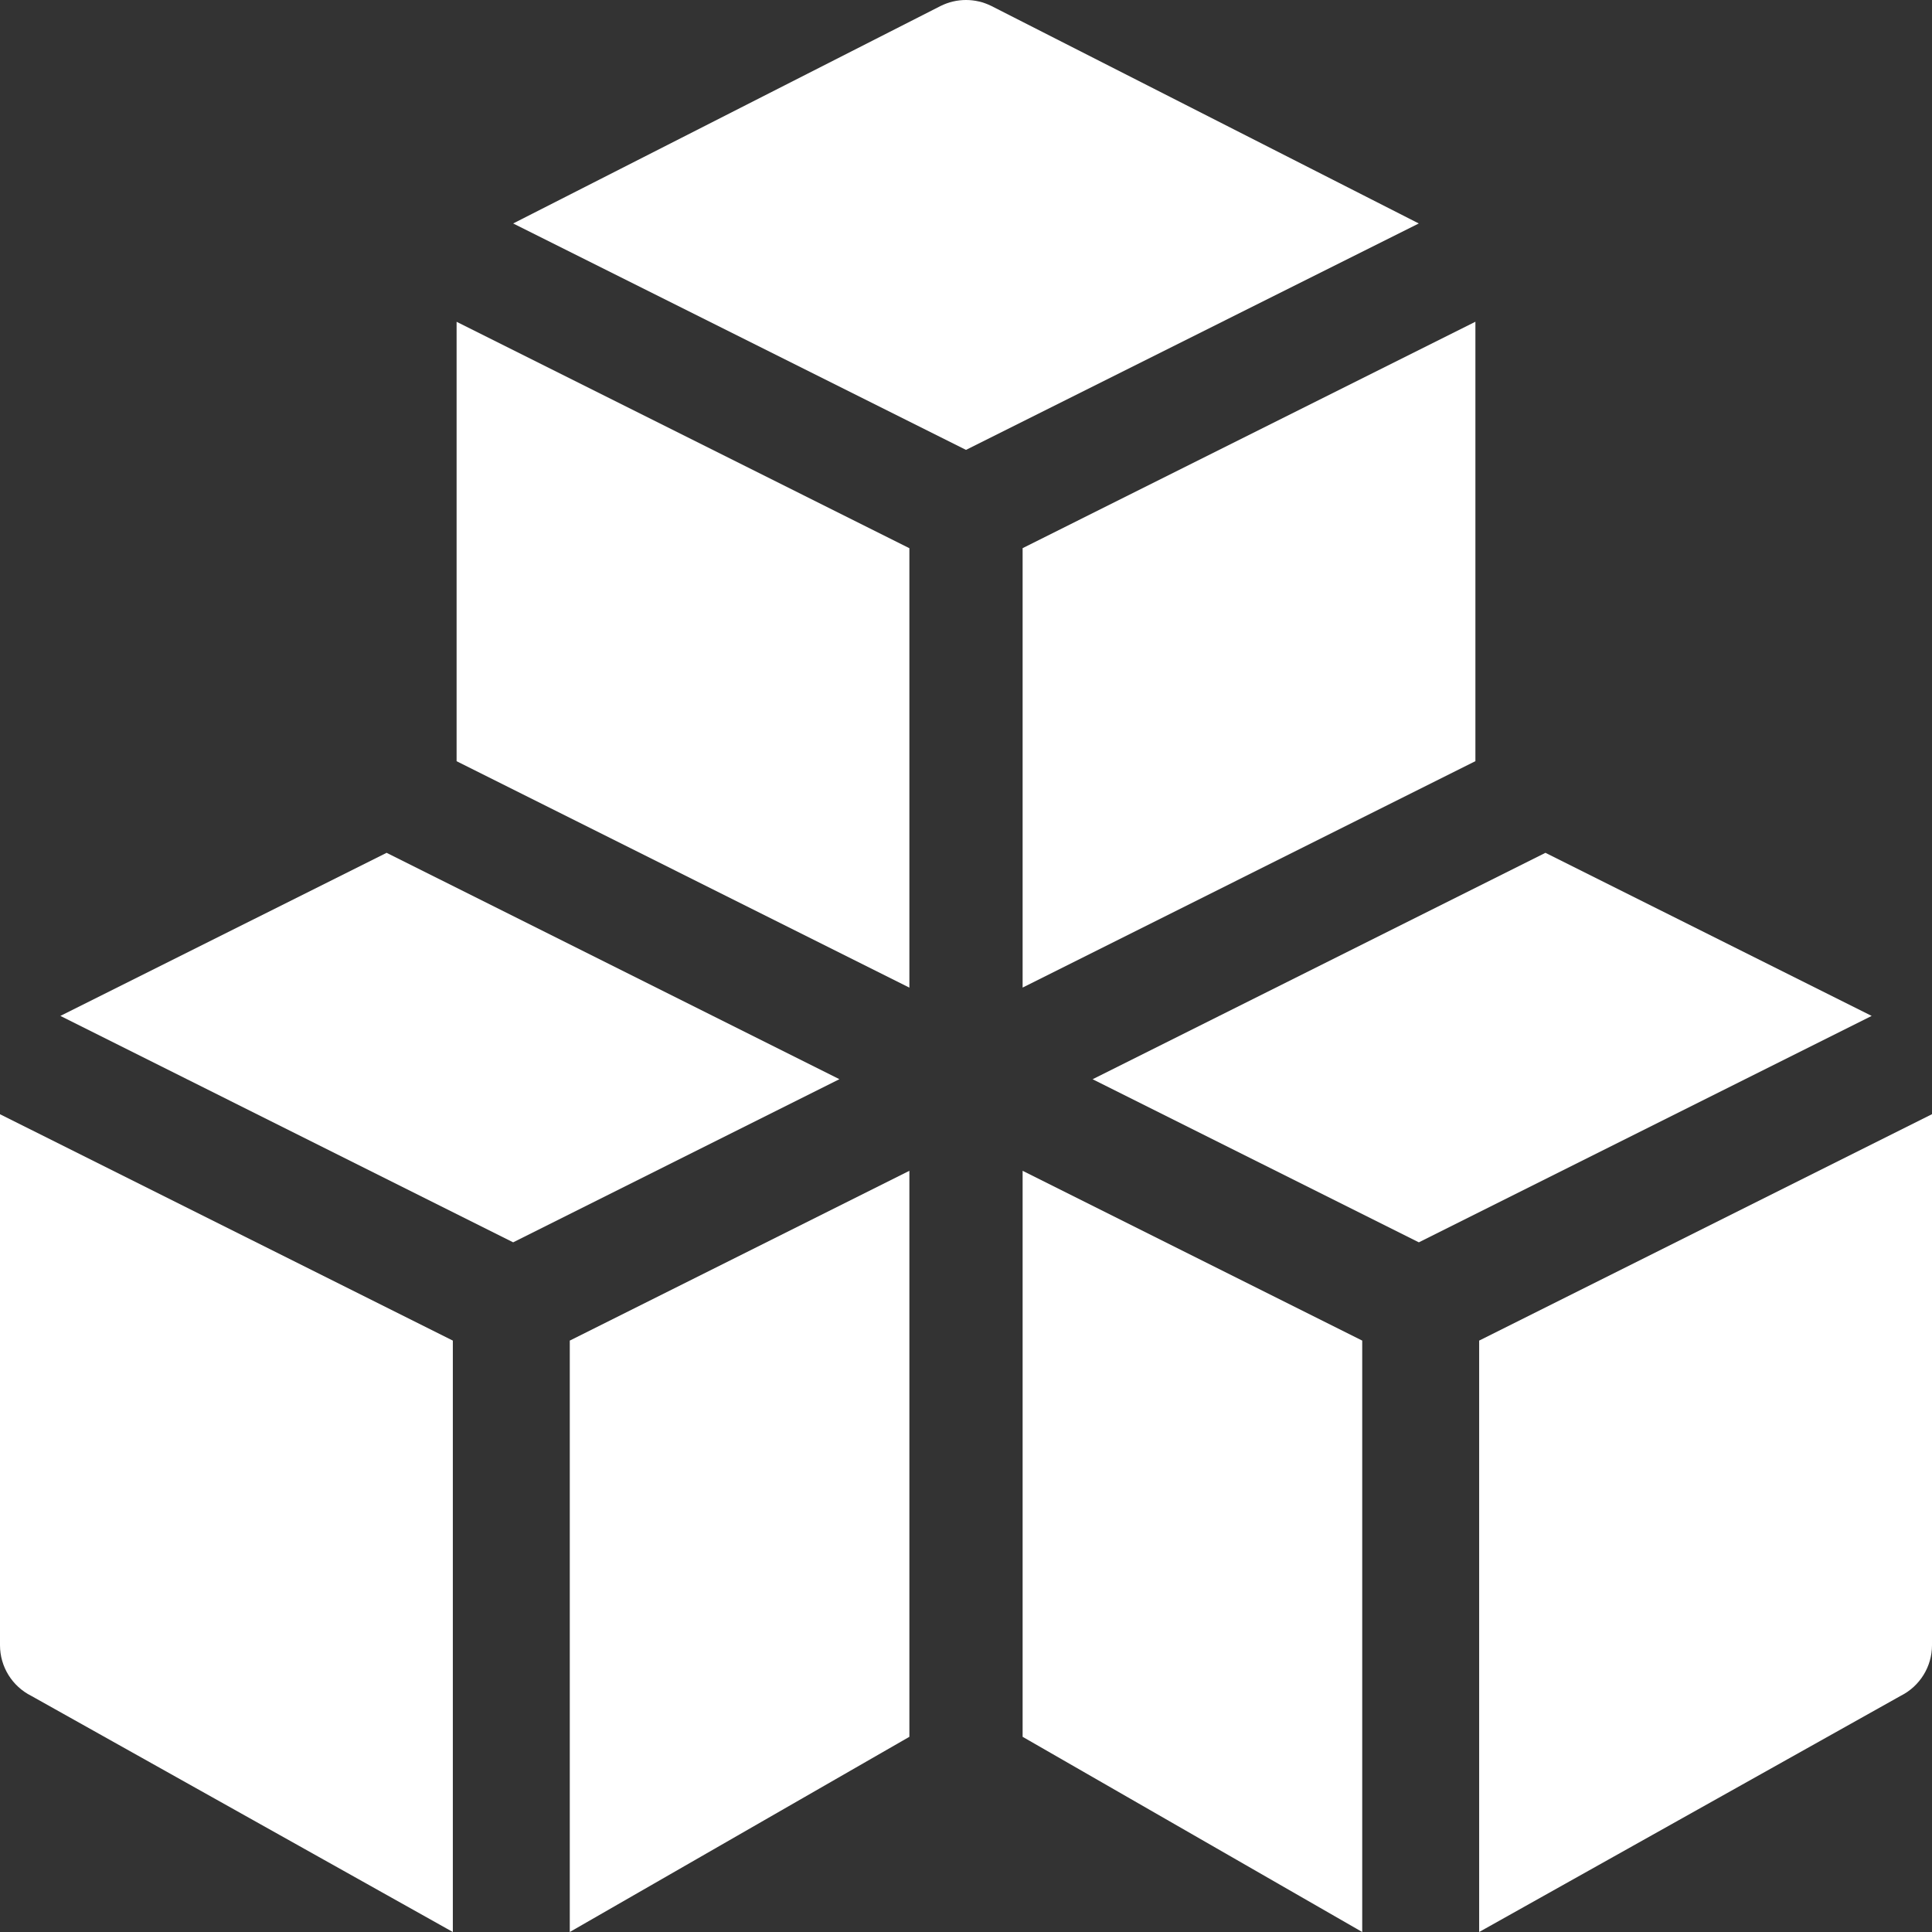
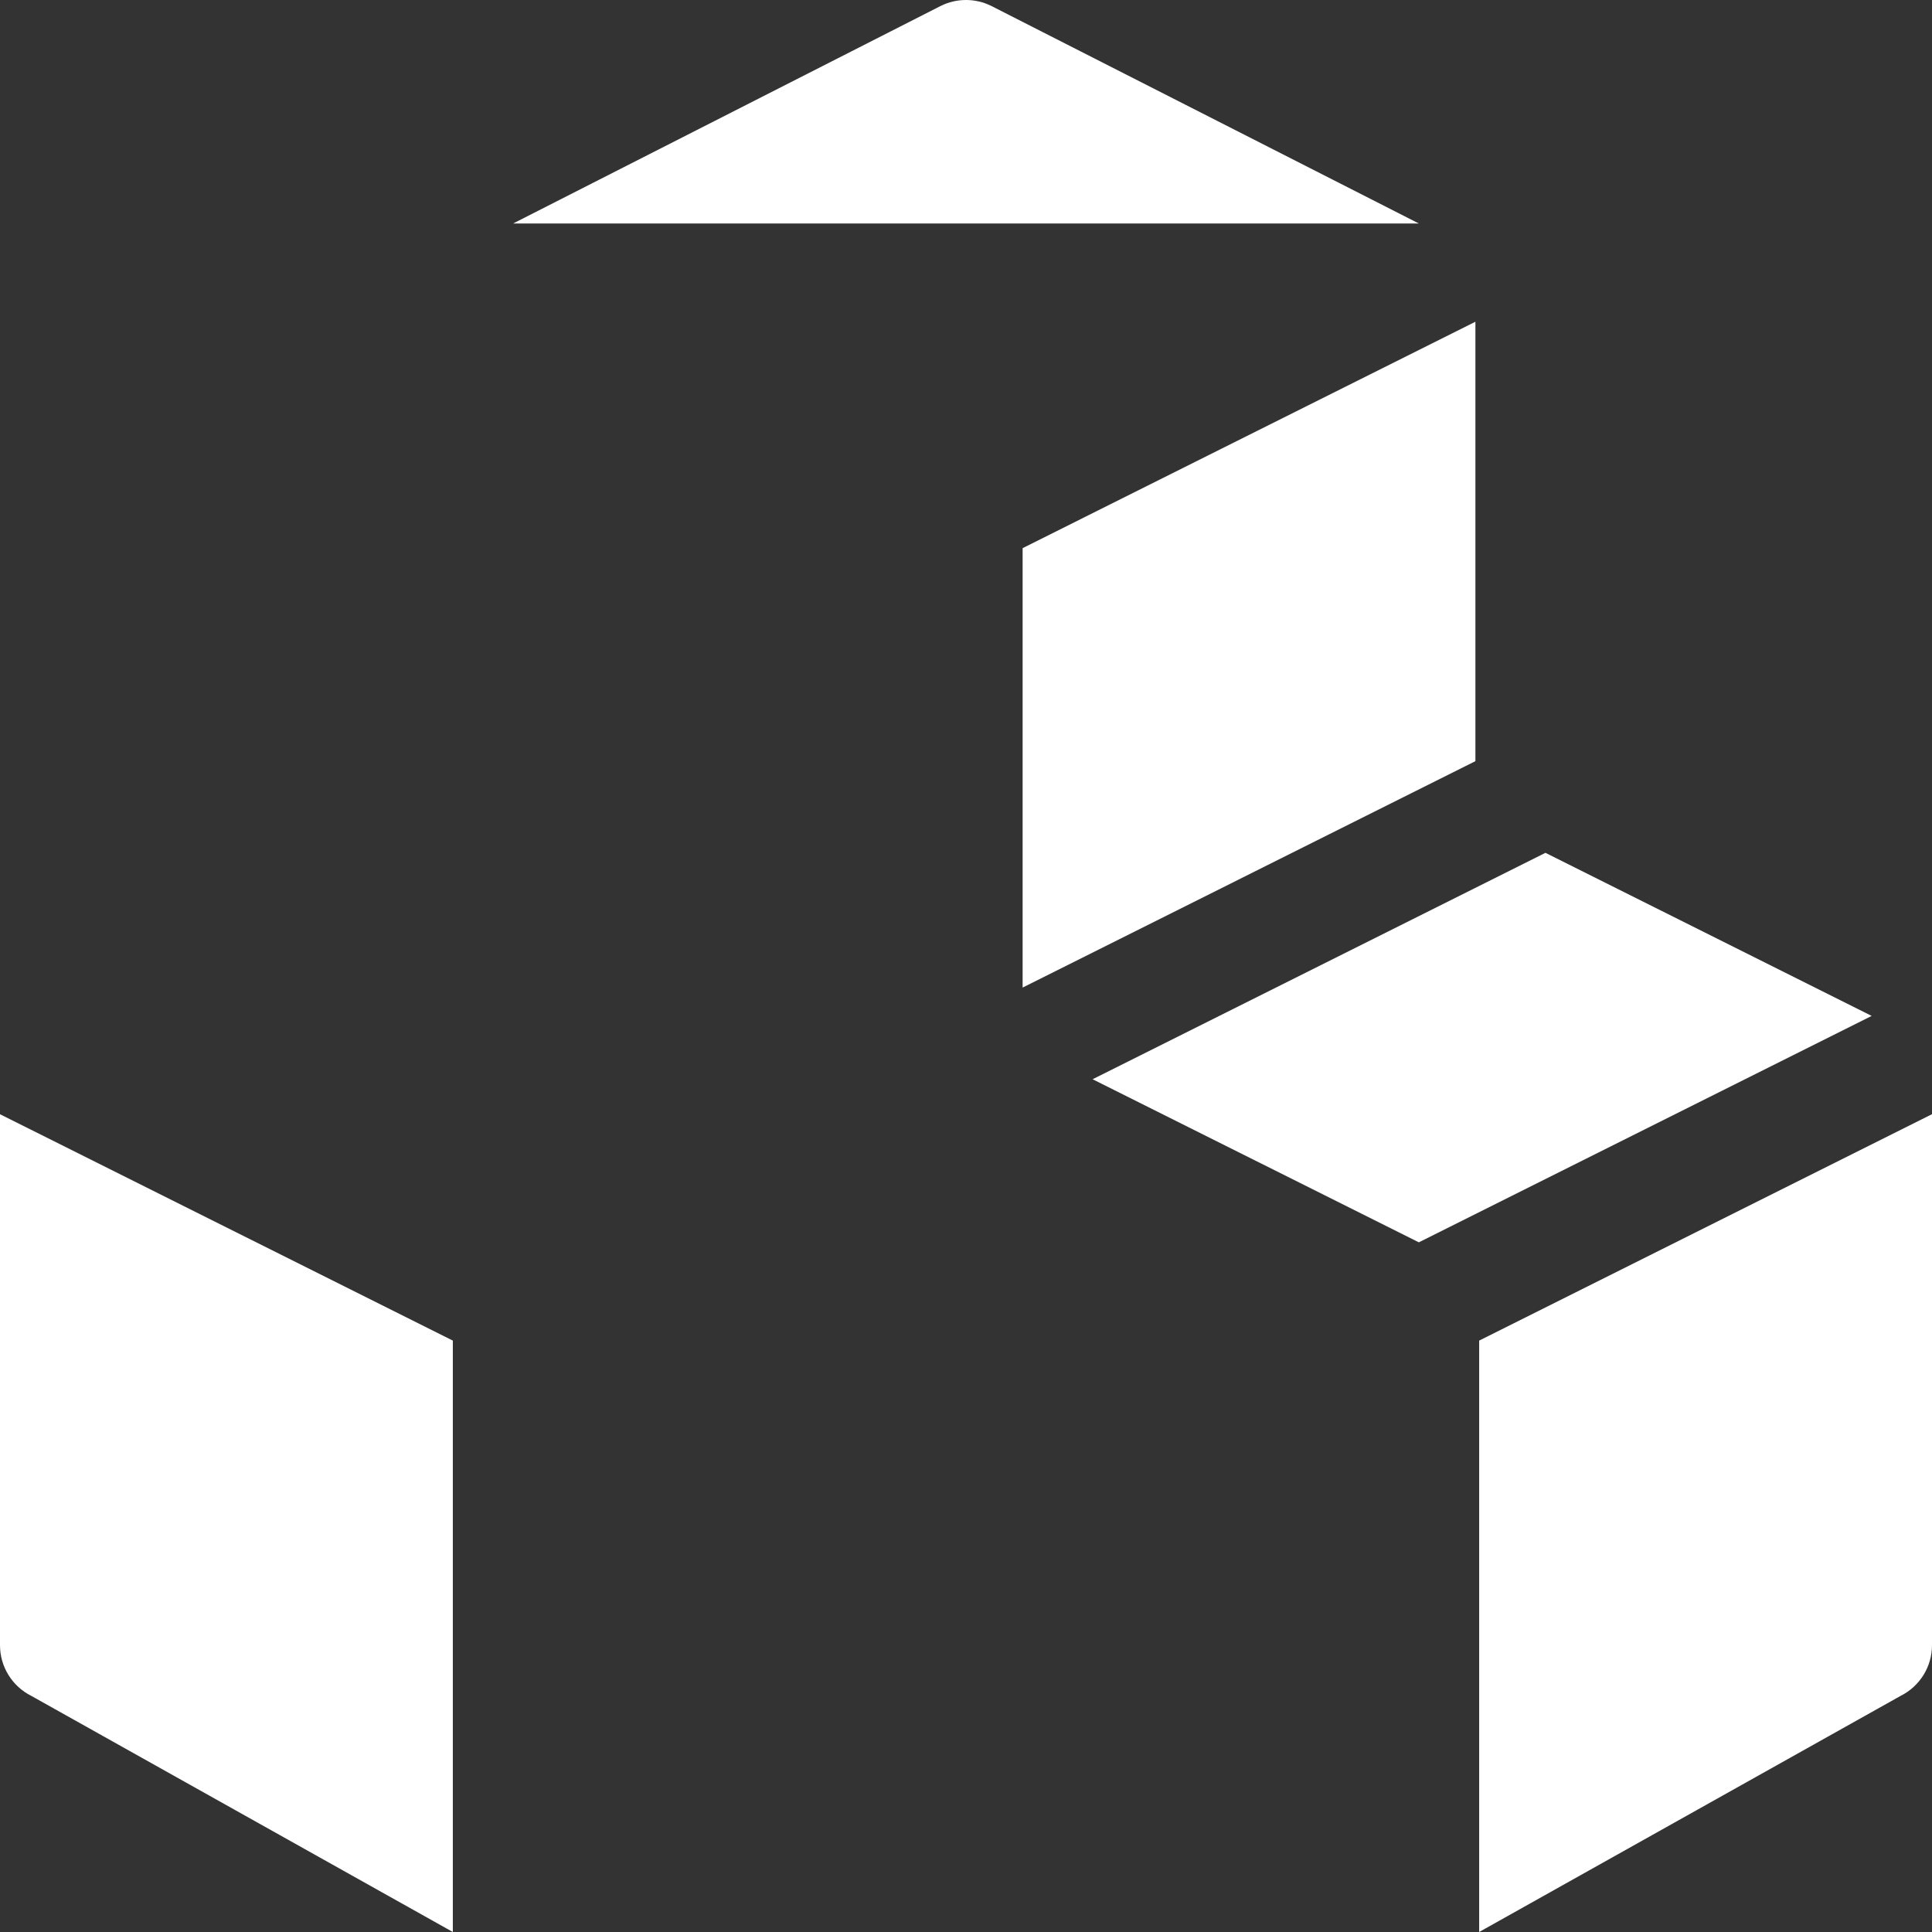
<svg xmlns="http://www.w3.org/2000/svg" width="36" height="36" viewBox="0 0 36 36" fill="none">
  <rect x="0" y="0" width="36" height="36" fill="#333333" stroke="none" />
  <g id="fi_1014346" clip-path="url(#clip0_214_1970)">
    <g id="Group">
      <g id="Group_2">
        <path id="Vector" d="M19.055 10.214V18.402L27.492 14.183V5.995L19.055 10.214Z" fill="white" />
      </g>
    </g>
    <g id="Group_3">
      <g id="Group_4">
-         <path id="Vector_2" d="M10.617 24.98V36L16.945 32.363V21.816L10.617 24.98Z" fill="white" />
-       </g>
+         </g>
    </g>
    <g id="Group_5">
      <g id="Group_6">
-         <path id="Vector_3" d="M8.508 5.996V14.184L16.945 18.403V10.215L8.508 5.996Z" fill="white" />
-       </g>
+         </g>
    </g>
    <g id="Group_7">
      <g id="Group_8">
-         <path id="Vector_4" d="M7.204 15.891L1.125 18.93L9.562 23.149L15.641 20.109L7.204 15.891Z" fill="white" />
-       </g>
+         </g>
    </g>
    <g id="Group_9">
      <g id="Group_10">
-         <path id="Vector_5" d="M19.055 21.816V32.363L25.383 36V24.98L19.055 21.816Z" fill="white" />
-       </g>
+         </g>
    </g>
    <g id="Group_11">
      <g id="Group_12">
        <path id="Vector_6" d="M28.797 15.891L20.359 20.11L26.438 23.149L34.876 18.93L28.797 15.891Z" fill="white" />
      </g>
    </g>
    <g id="Group_13">
      <g id="Group_14">
        <path id="Vector_7" d="M0 20.762V30.657C0 31.056 0.226 31.421 0.583 31.6L8.438 36V24.98L0 20.762Z" fill="white" />
      </g>
    </g>
    <g id="Group_15">
      <g id="Group_16">
        <path id="Vector_8" d="M27.562 24.98V36L35.417 31.599C35.774 31.42 36 31.055 36 30.656V20.761L27.562 24.98Z" fill="white" />
      </g>
    </g>
    <g id="Group_17">
      <g id="Group_18">
-         <path id="Vector_9" d="M18.472 0.111C18.175 -0.037 17.825 -0.037 17.528 0.111L9.562 4.164L18 8.383L26.437 4.164L18.472 0.111Z" fill="white" />
+         <path id="Vector_9" d="M18.472 0.111C18.175 -0.037 17.825 -0.037 17.528 0.111L9.562 4.164L26.437 4.164L18.472 0.111Z" fill="white" />
      </g>
    </g>
  </g>
  <defs>
    <clipPath id="clip0_214_1970">
      <rect width="36" height="36" fill="white" />
    </clipPath>
  </defs>
</svg>